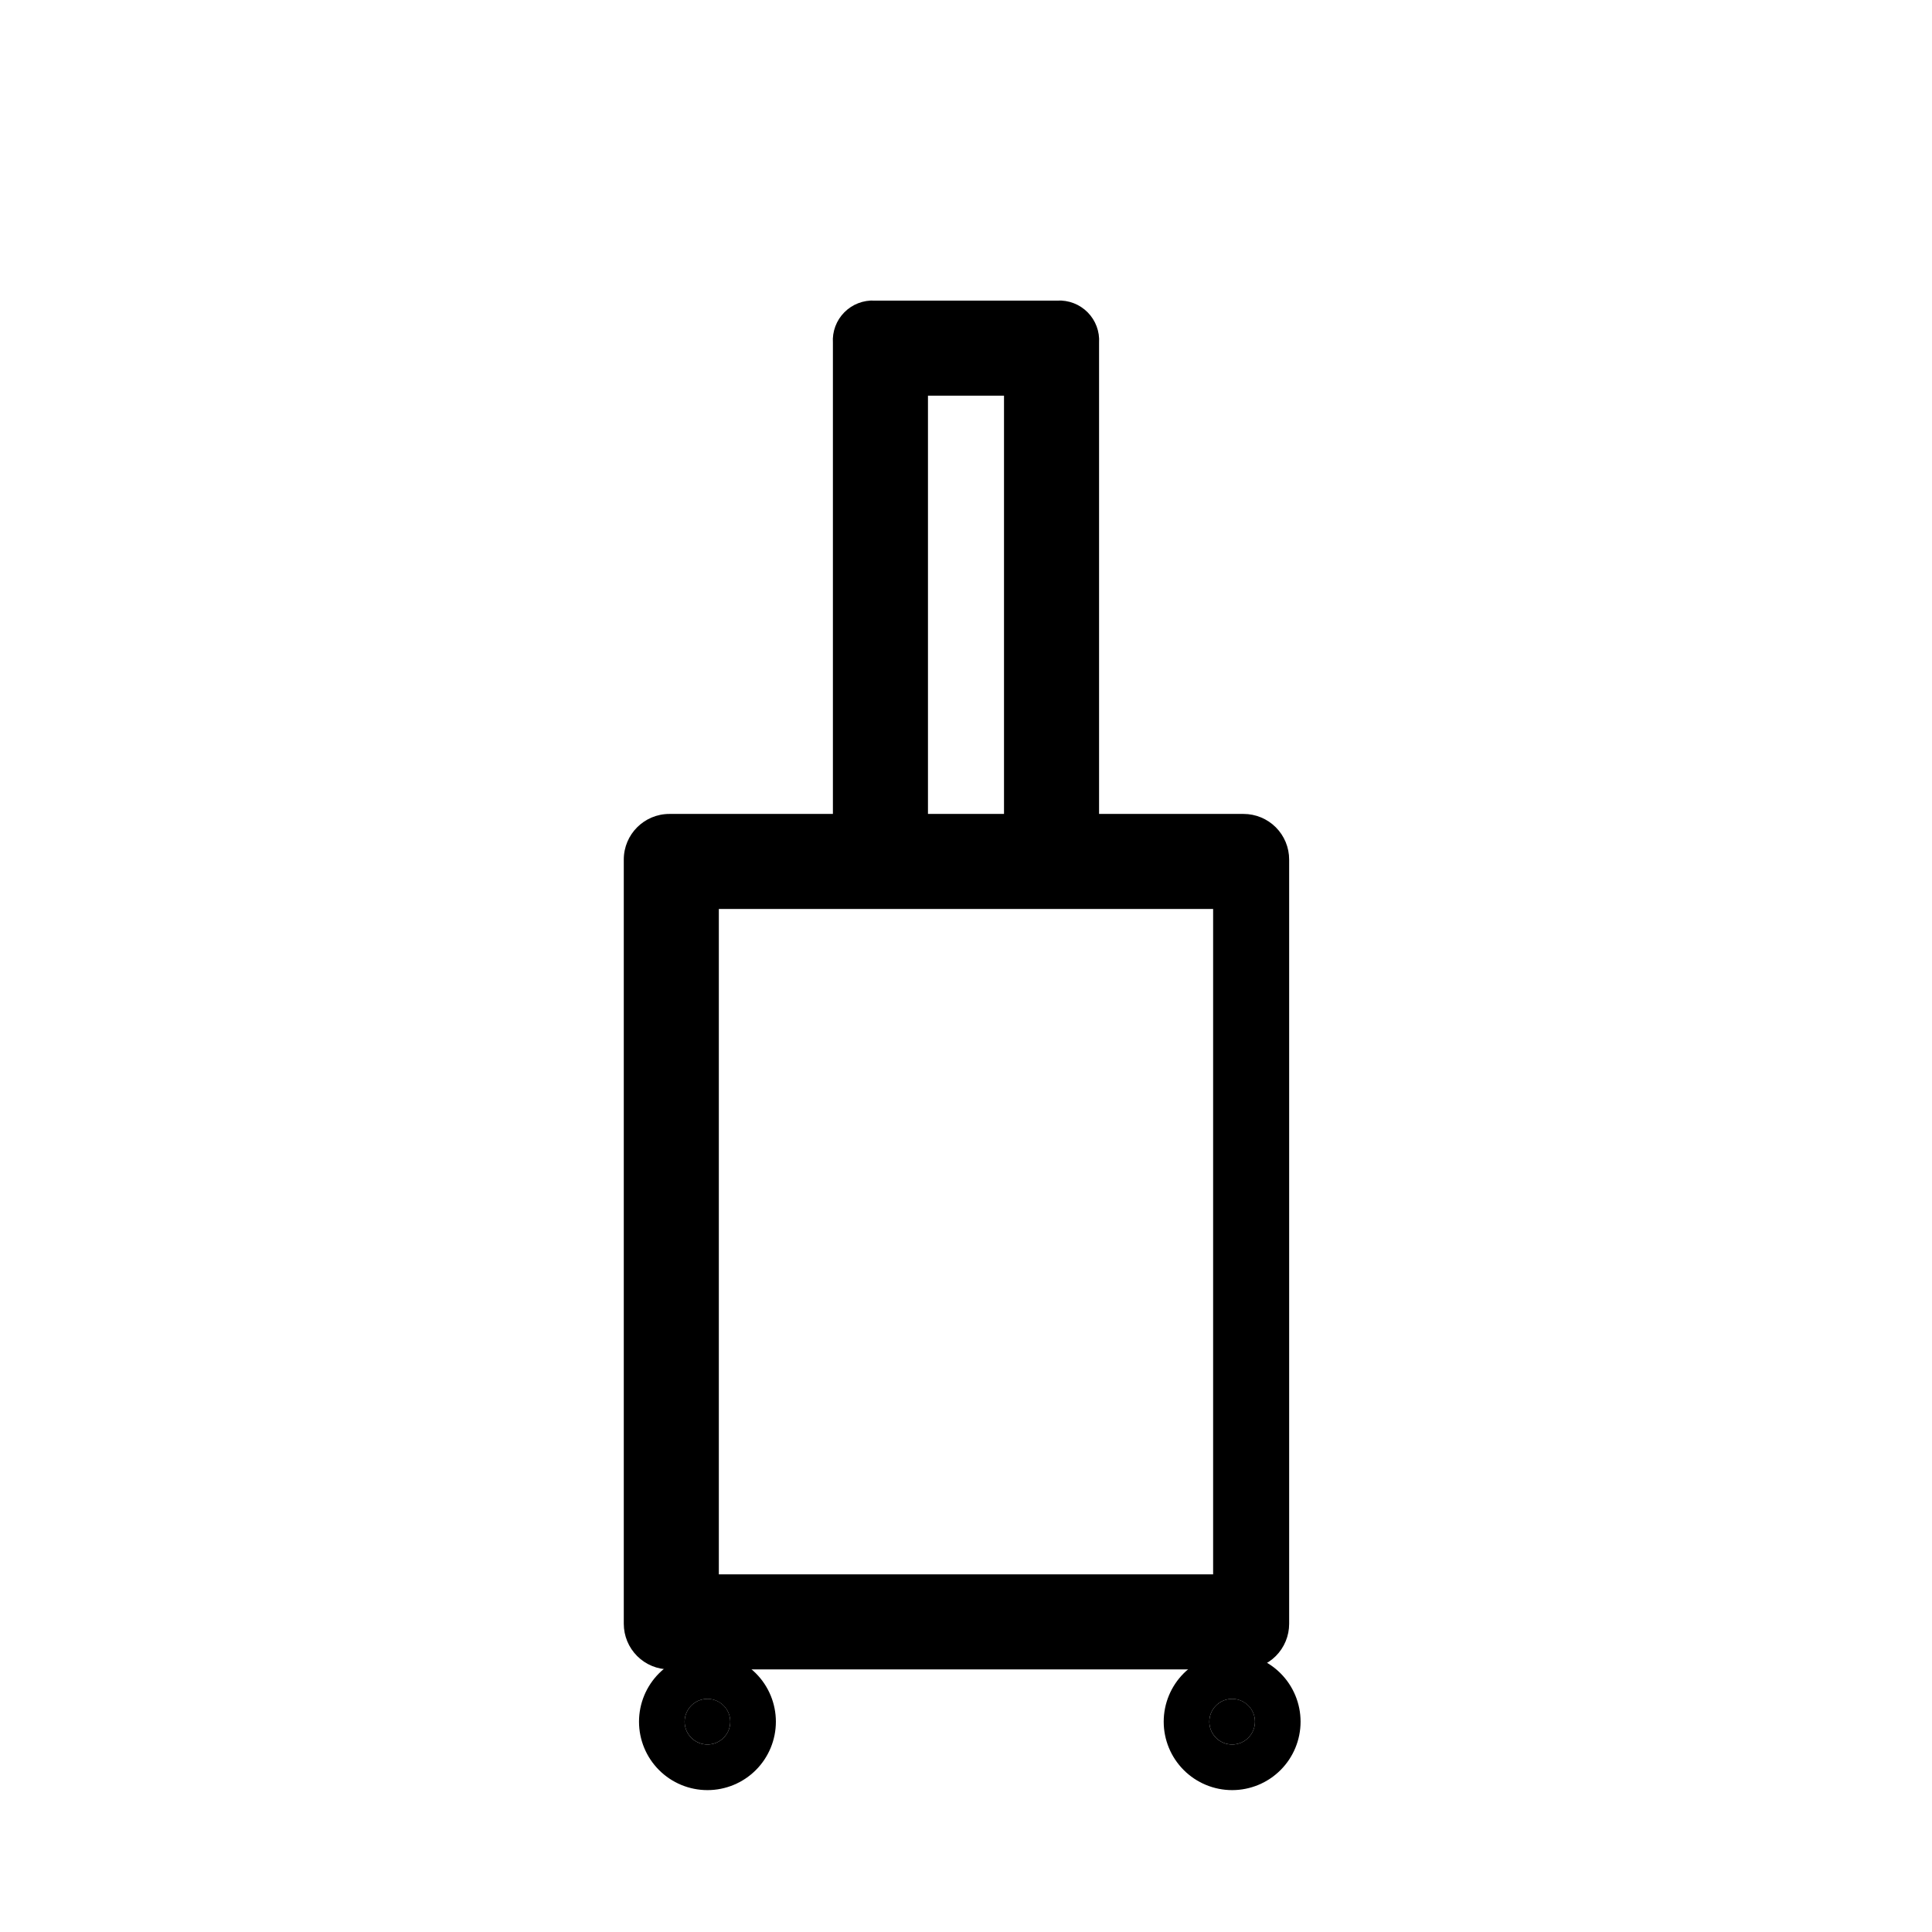
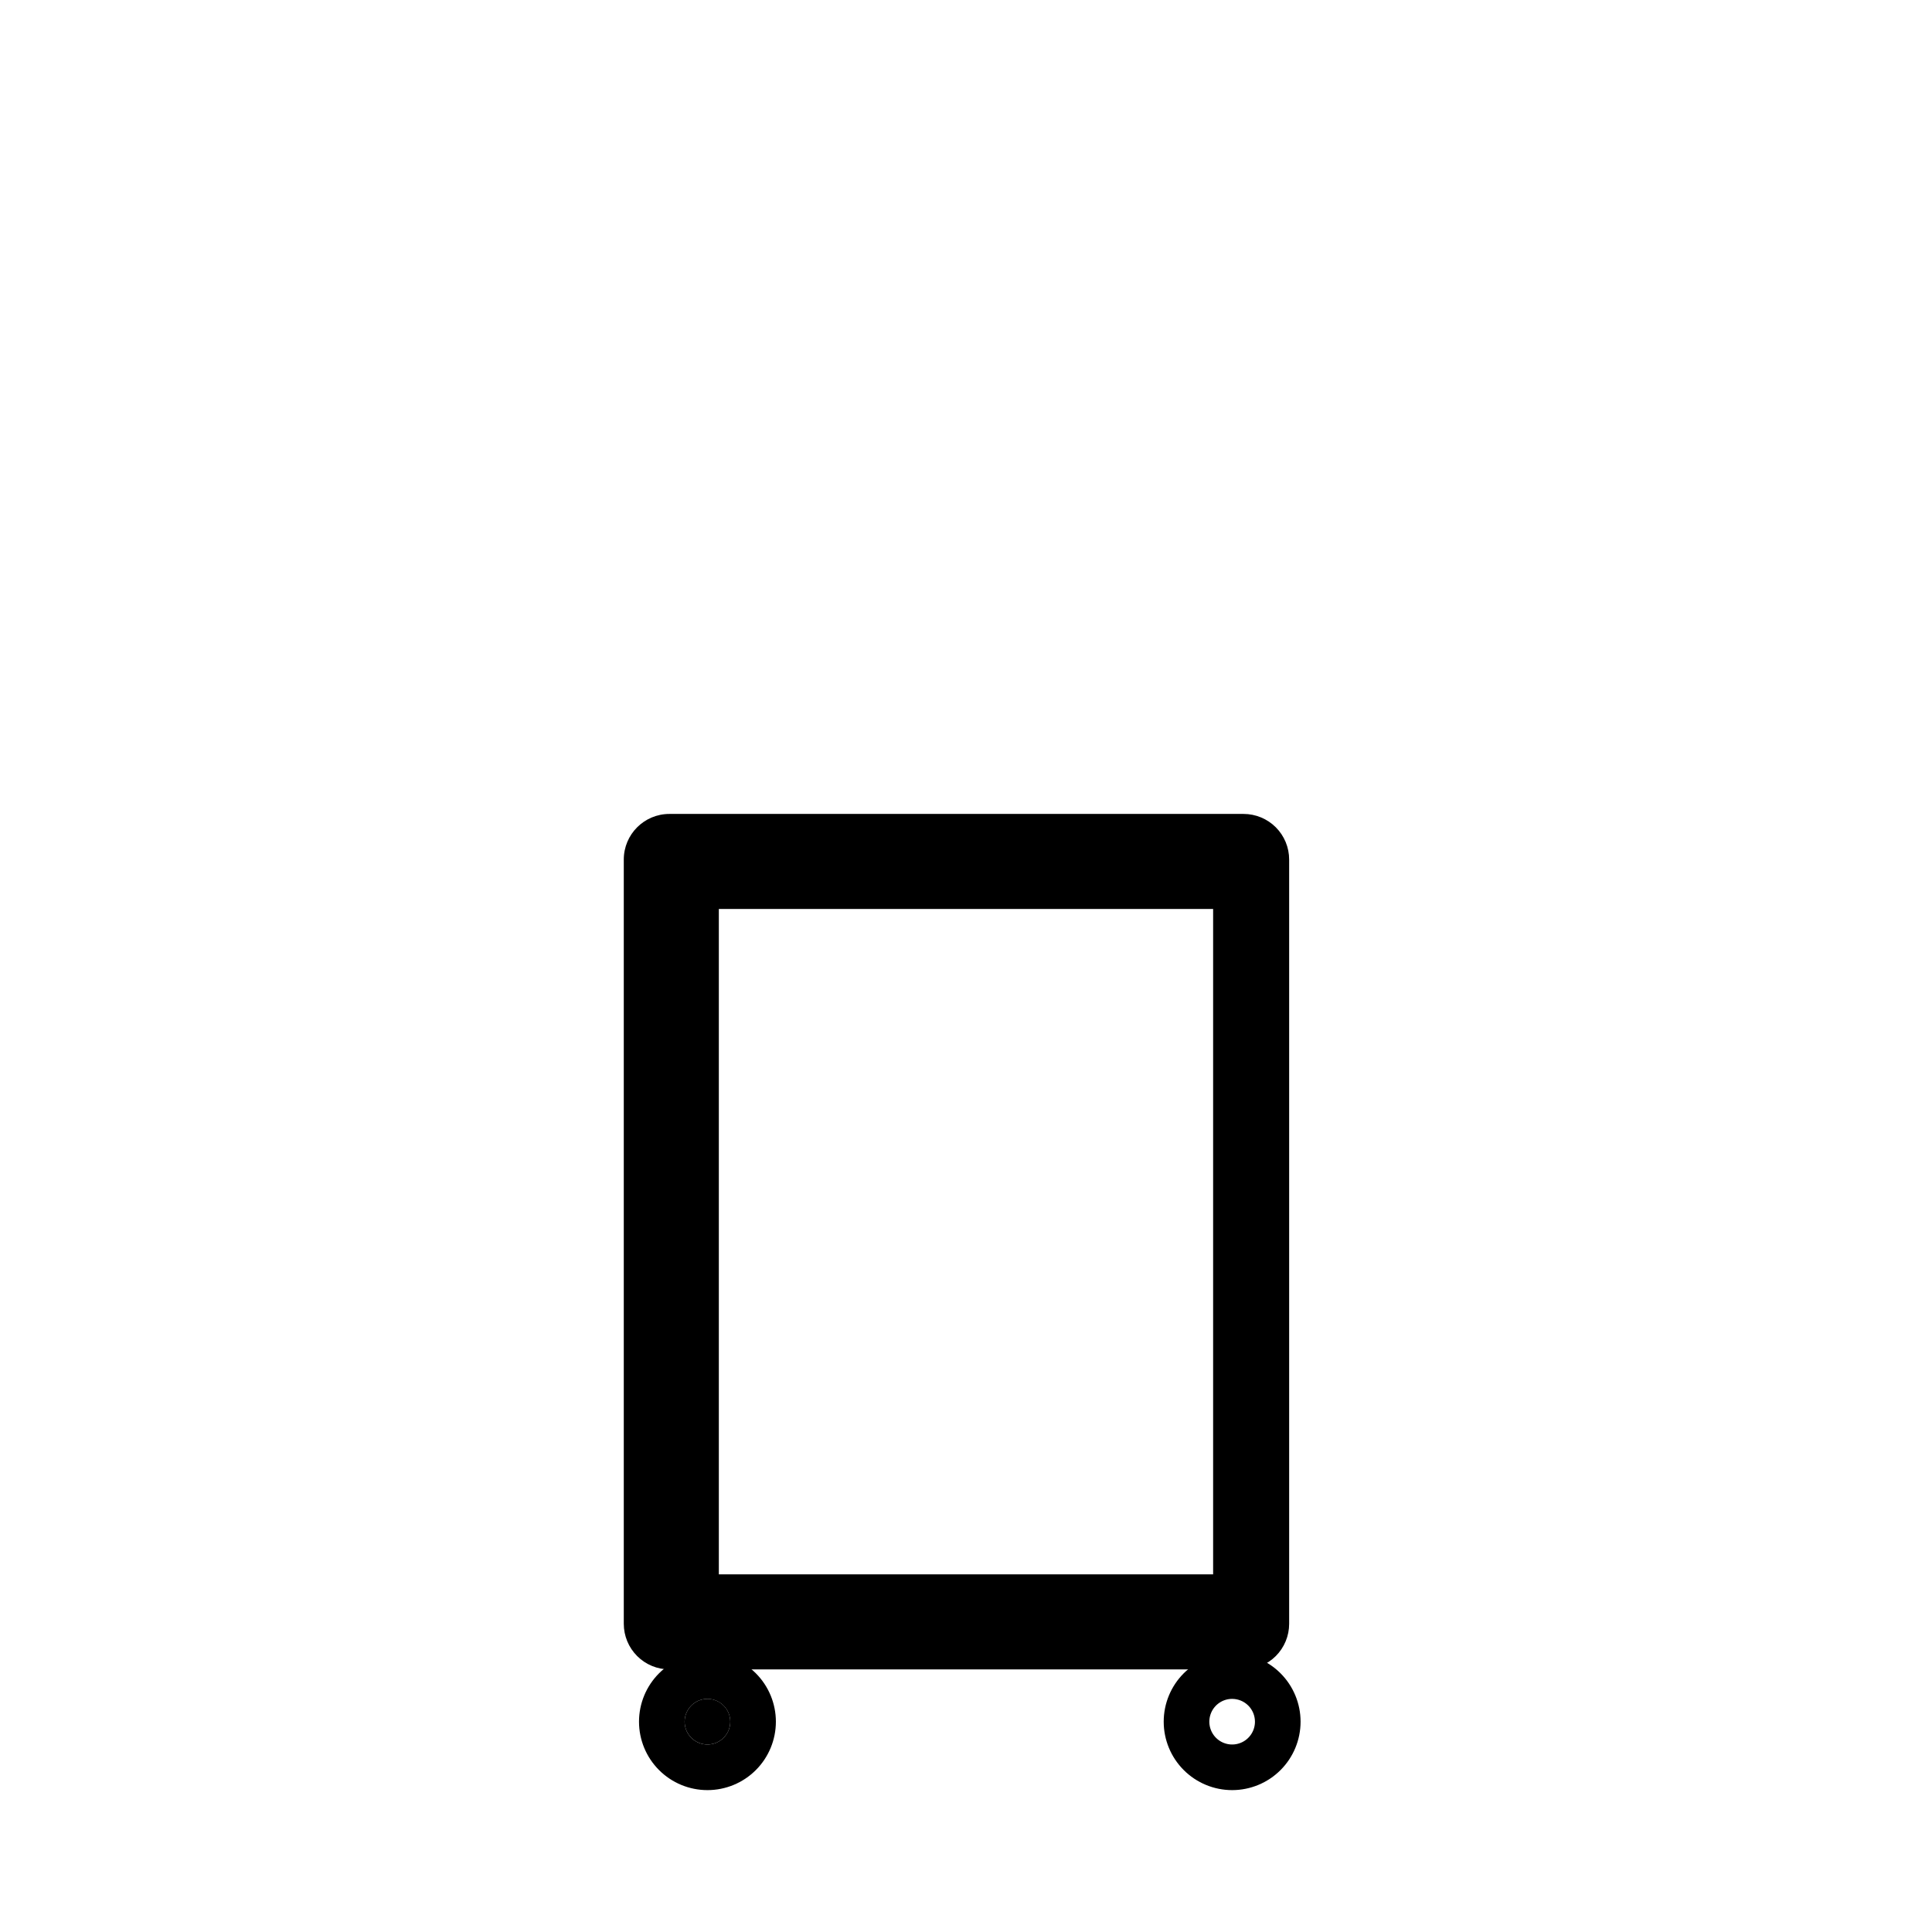
<svg xmlns="http://www.w3.org/2000/svg" fill="#000000" width="800px" height="800px" version="1.1" viewBox="144 144 512 512">
  <g>
-     <path d="m422.67 383.98c-6.777 0.031-12.352-5.32-12.598-12.09v-123.03h-20.152v123.03c0 6.957-5.637 12.594-12.594 12.594s-12.598-5.637-12.598-12.594v-137.04c-0.191-3.004 0.914-5.945 3.031-8.086 2.117-2.137 5.051-3.266 8.055-3.102h48.367-0.004c3.008-0.164 5.938 0.965 8.055 3.102 2.121 2.141 3.223 5.082 3.031 8.086v137.04c-0.246 6.769-5.82 12.121-12.594 12.09z" />
    <path d="m485.64 574.32c0 3.207-1.273 6.281-3.539 8.551-2.269 2.266-5.344 3.539-8.551 3.539h-152.15c-3.203 0-6.281-1.273-8.547-3.539-2.269-2.269-3.543-5.344-3.543-8.551v-202.53c0-6.68 5.414-12.09 12.09-12.09h152.15c3.207 0 6.281 1.273 8.551 3.539 2.266 2.269 3.539 5.344 3.539 8.551zm-151.14-13.098h130.99v-176.34h-130.99z" />
    <path d="m337.53 600.26c0 3.34-2.707 6.047-6.047 6.047-3.34 0-6.047-2.707-6.047-6.047 0-3.336 2.707-6.043 6.047-6.043 3.34 0 6.047 2.707 6.047 6.043" />
    <path d="m331.48 618.4c-4.809 0-9.422-1.91-12.824-5.312-3.402-3.398-5.312-8.012-5.312-12.824 0-4.809 1.91-9.422 5.312-12.824s8.016-5.312 12.824-5.312c4.809 0 9.422 1.91 12.824 5.312 3.402 3.402 5.312 8.016 5.312 12.824 0 4.812-1.91 9.426-5.312 12.824-3.402 3.402-8.016 5.312-12.824 5.312zm0-24.184v0.004c-2.445 0-4.648 1.473-5.586 3.731-0.934 2.258-0.418 4.859 1.312 6.59 1.727 1.727 4.328 2.246 6.586 1.309 2.262-0.934 3.734-3.141 3.734-5.586 0-1.602-0.637-3.141-1.773-4.273-1.133-1.133-2.672-1.77-4.273-1.77z" />
-     <path d="m476.58 600.26c0 3.34-2.707 6.047-6.047 6.047s-6.047-2.707-6.047-6.047c0-3.336 2.707-6.043 6.047-6.043s6.047 2.707 6.047 6.043" />
    <path d="m470.53 618.4c-4.809 0-9.422-1.91-12.824-5.312-3.402-3.398-5.312-8.012-5.312-12.824 0-4.809 1.91-9.422 5.312-12.824 3.402-3.402 8.016-5.312 12.824-5.312 4.812 0 9.426 1.91 12.824 5.312 3.402 3.402 5.312 8.016 5.312 12.824 0 4.812-1.91 9.426-5.312 12.824-3.398 3.402-8.012 5.312-12.824 5.312zm0-24.184v0.004c-2.445 0-4.648 1.473-5.586 3.731-0.934 2.258-0.418 4.859 1.312 6.59 1.727 1.727 4.328 2.246 6.586 1.309 2.262-0.934 3.734-3.141 3.734-5.586 0-1.602-0.637-3.141-1.77-4.273-1.137-1.133-2.672-1.77-4.277-1.77z" />
  </g>
</svg>